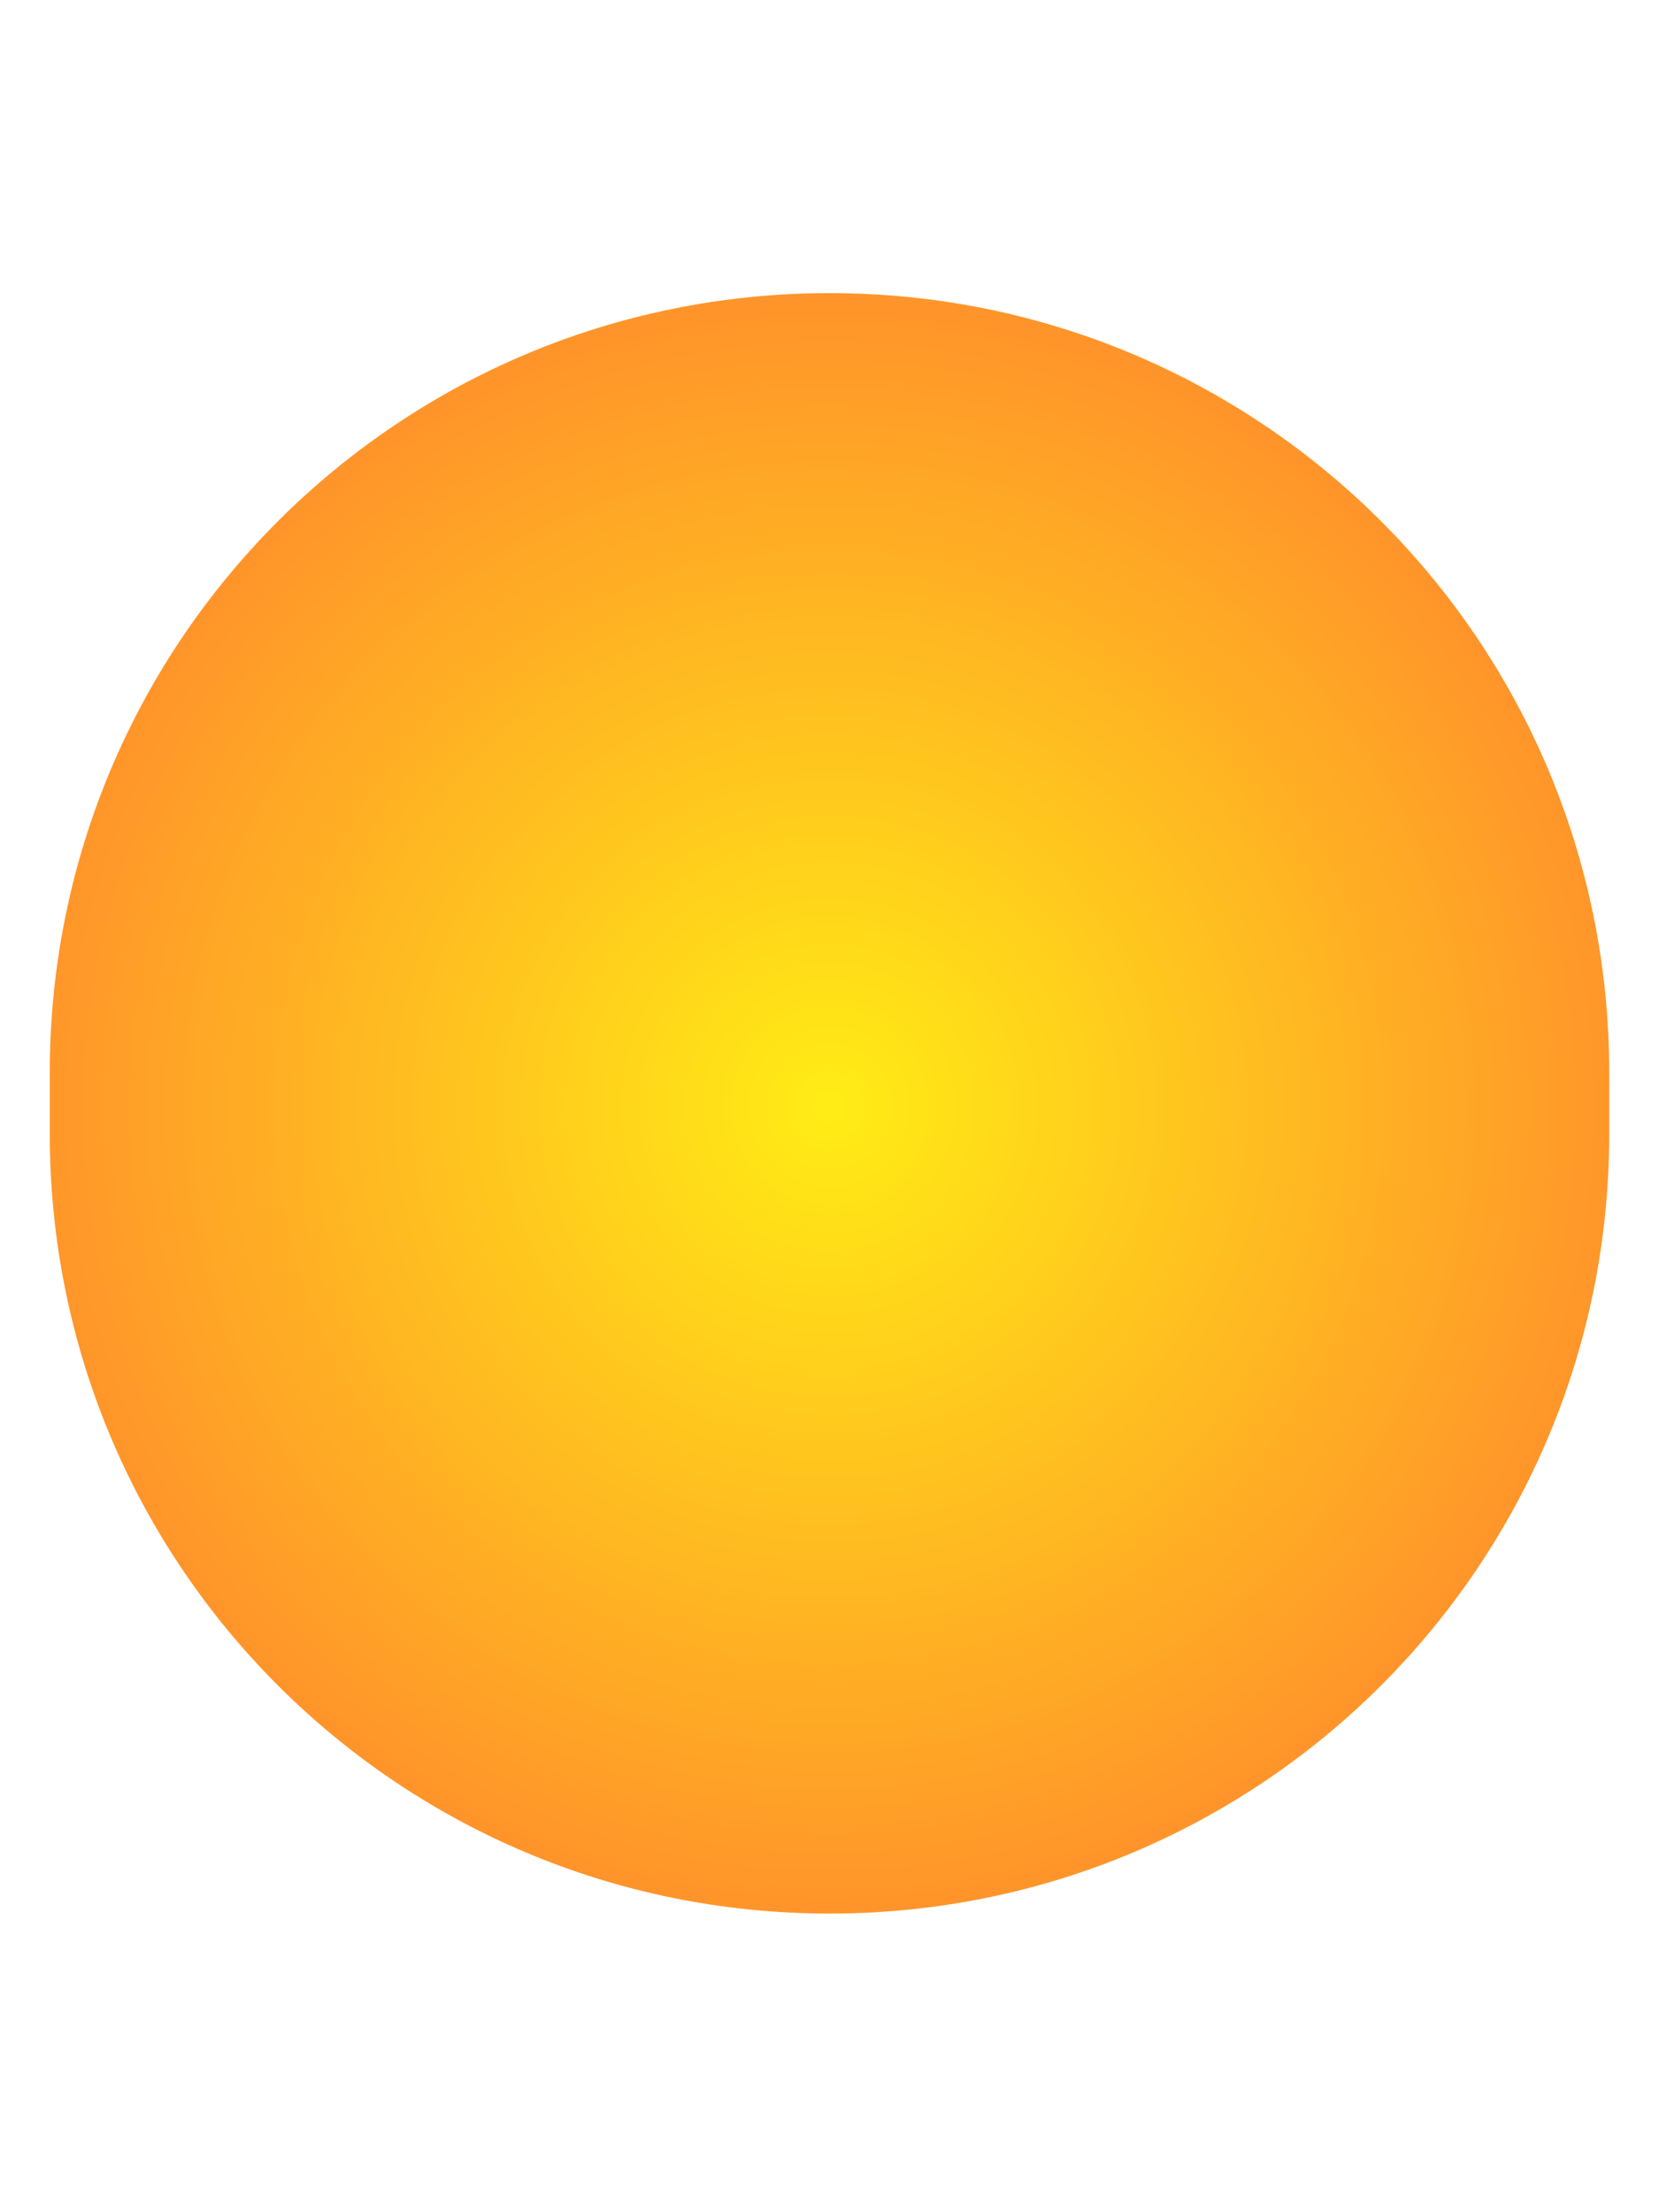
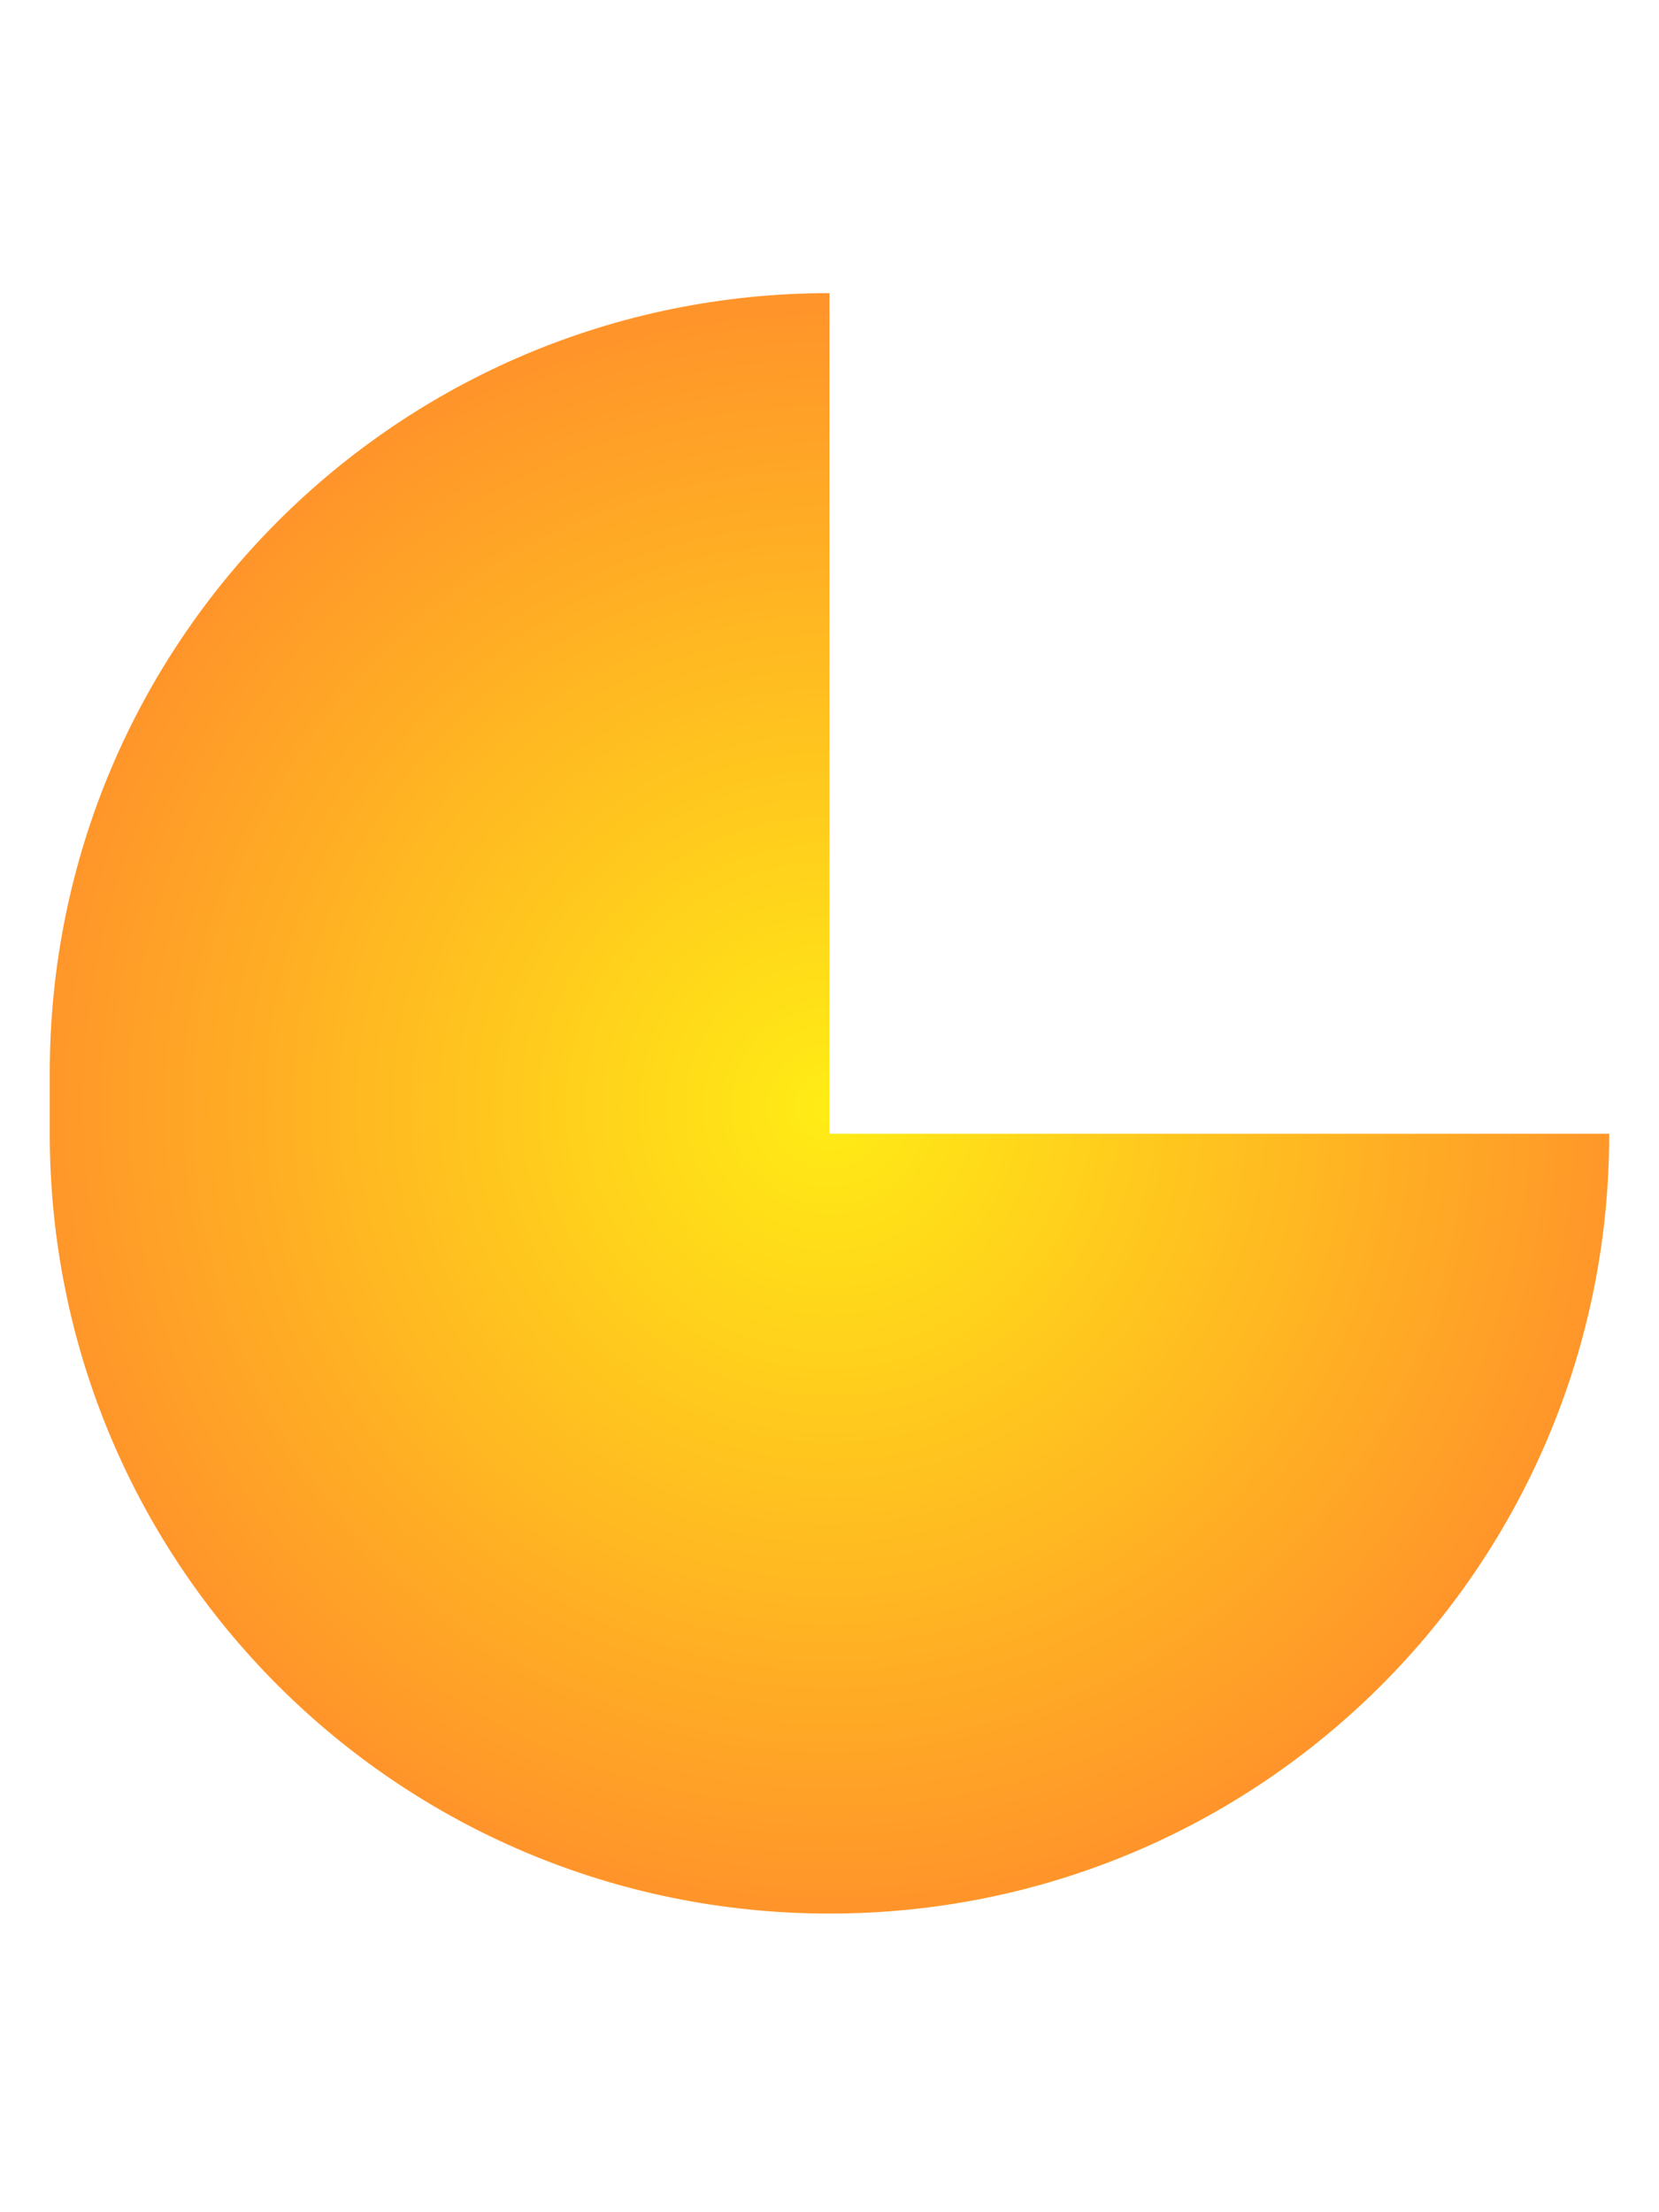
<svg xmlns="http://www.w3.org/2000/svg" version="1.1" id="Layer_1" x="0px" y="0px" viewBox="0 0 30 40" style="enable-background:new 0 0 30 40;" xml:space="preserve">
  <style type="text/css">
	.st0{fill:url(#SVGID_1_);}
</style>
  <radialGradient id="SVGID_1_" cx="15" cy="1058" r="14.388" gradientTransform="matrix(1 0 0 1 0 -1038)" gradientUnits="userSpaceOnUse">
    <stop offset="3.724391e-03" style="stop-color:#FFEC15" />
    <stop offset="1" style="stop-color:#FF952A" />
  </radialGradient>
-   <path class="st0" d="M29.1,20.5c0,7.8-6.3,14.1-14.1,14.1l0,0c-7.8,0-14.1-6.3-14.1-14.1v-1.1C0.9,11.6,7.2,5.3,15,5.3l0,0  c7.8,0,14.1,6.3,14.1,14.1V20.5z" />
+   <path class="st0" d="M29.1,20.5c0,7.8-6.3,14.1-14.1,14.1l0,0c-7.8,0-14.1-6.3-14.1-14.1v-1.1C0.9,11.6,7.2,5.3,15,5.3l0,0  V20.5z" />
</svg>